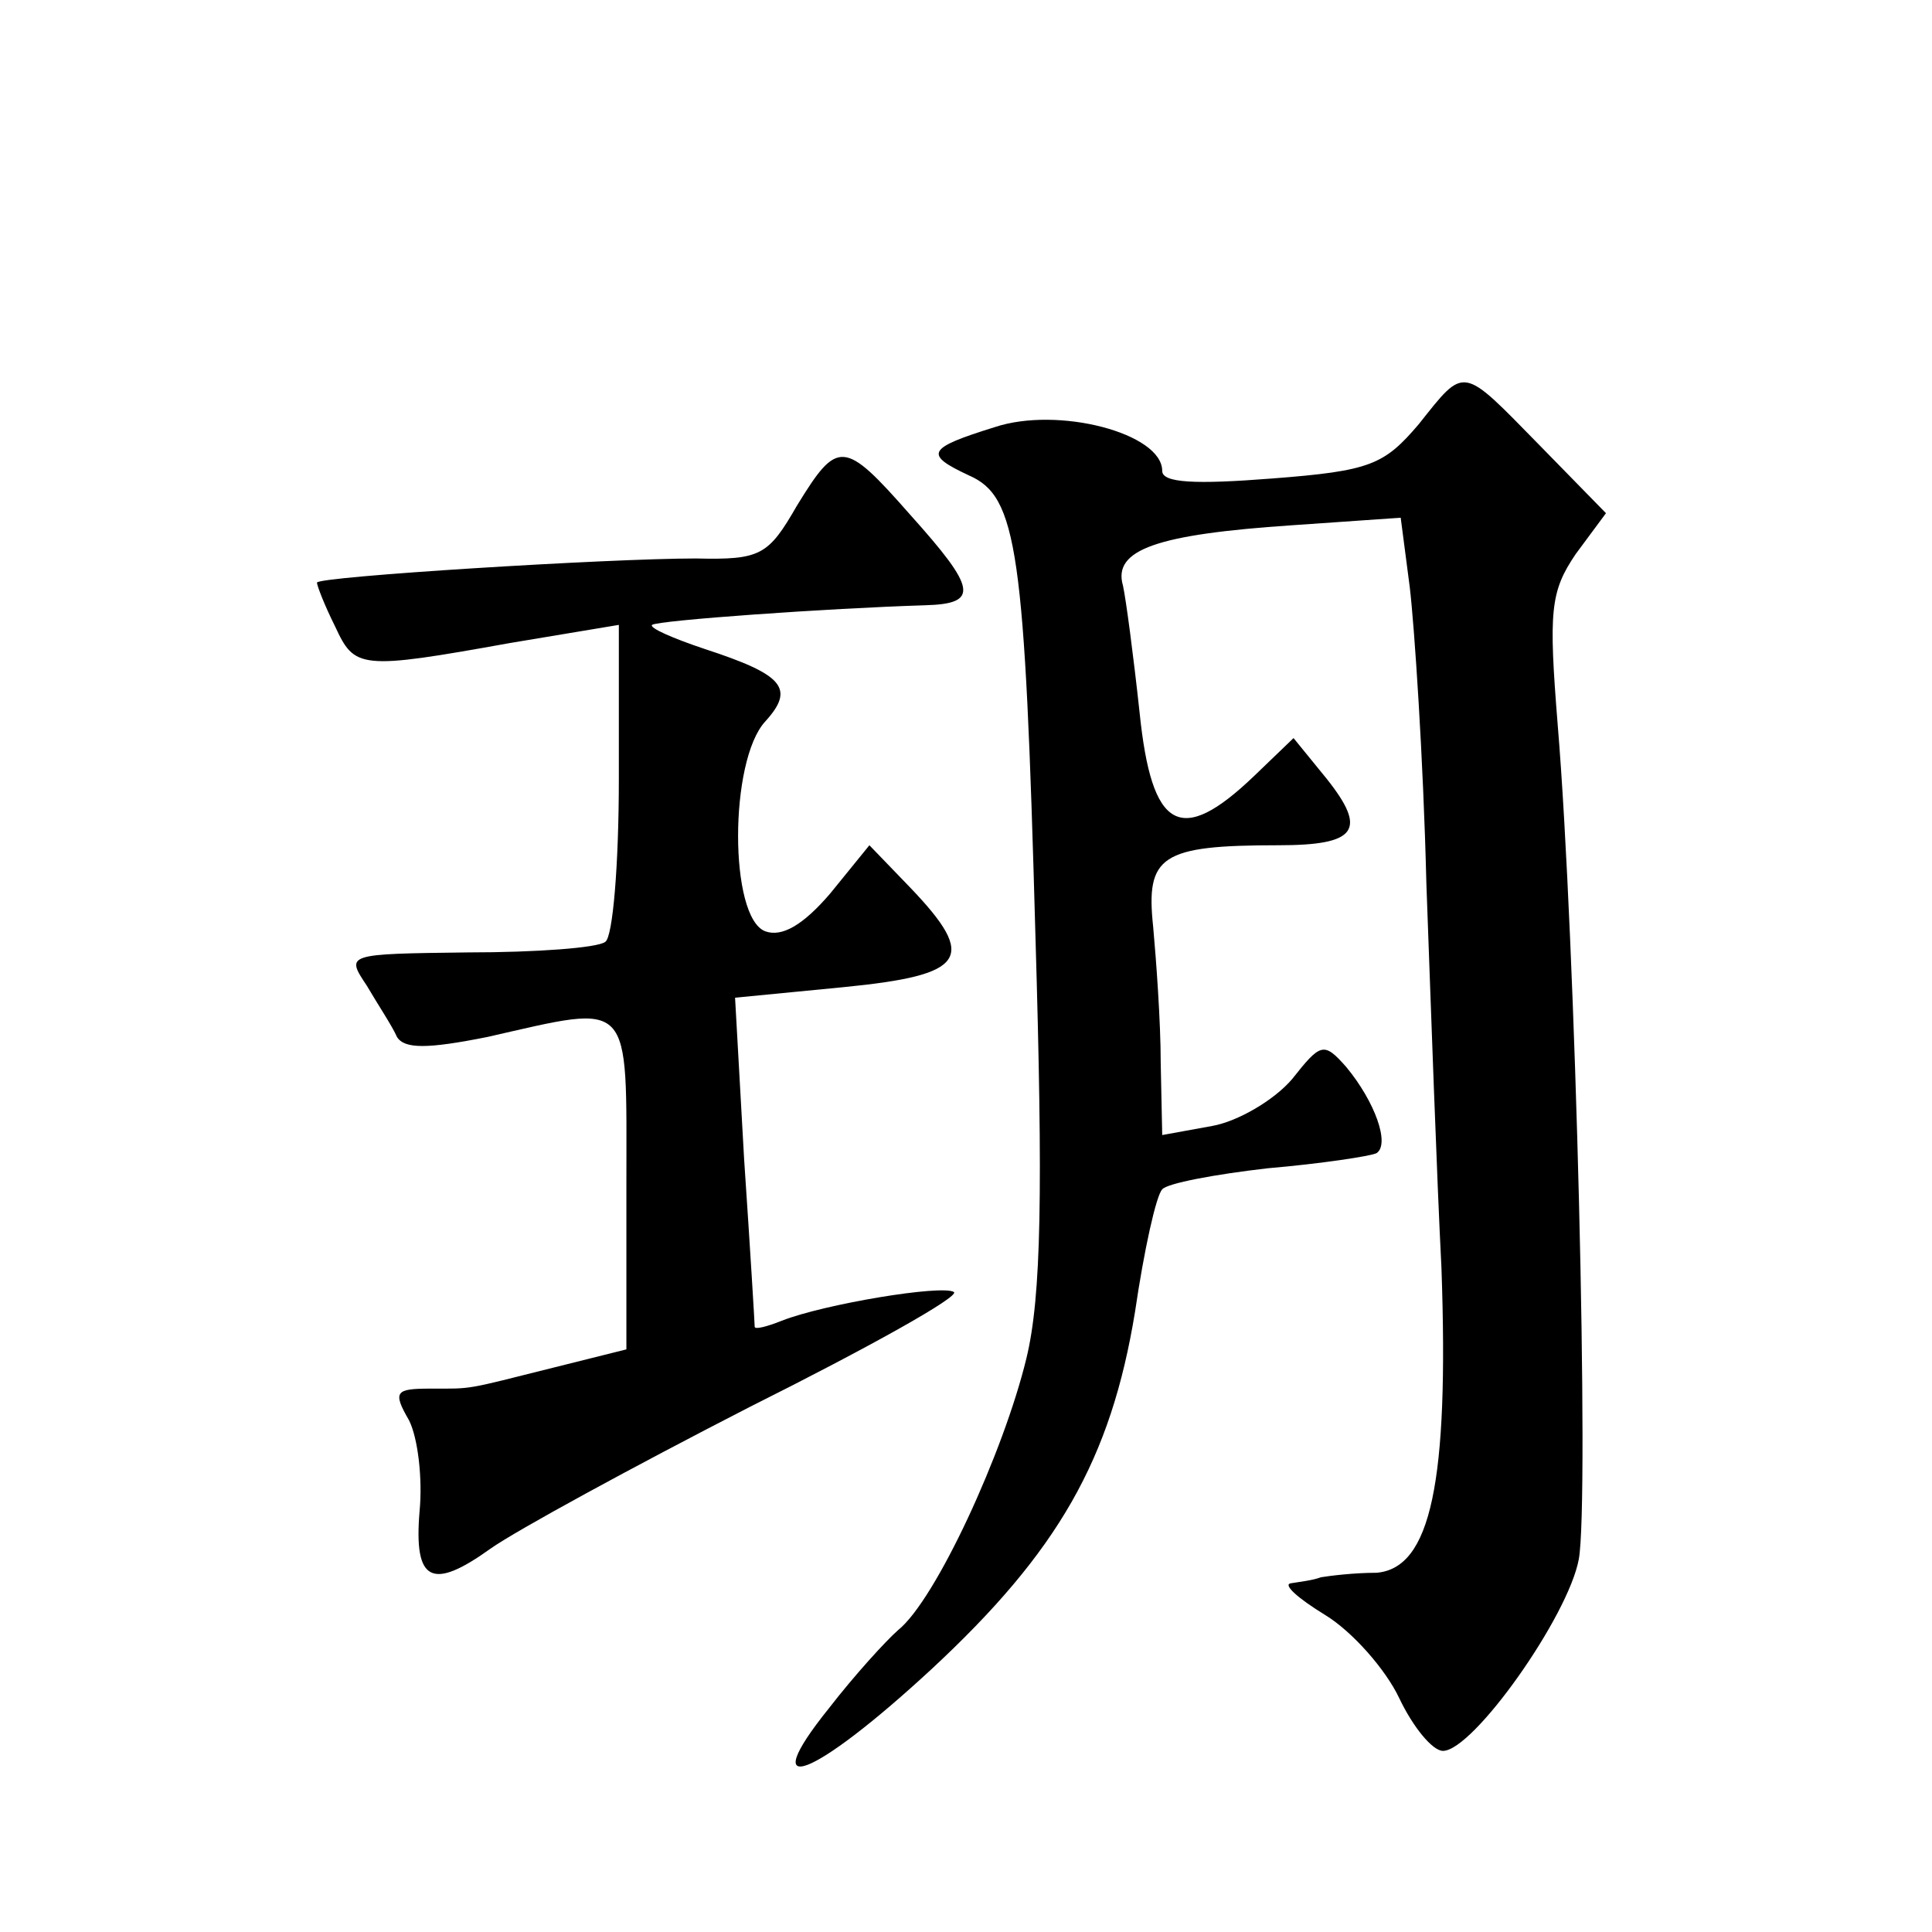
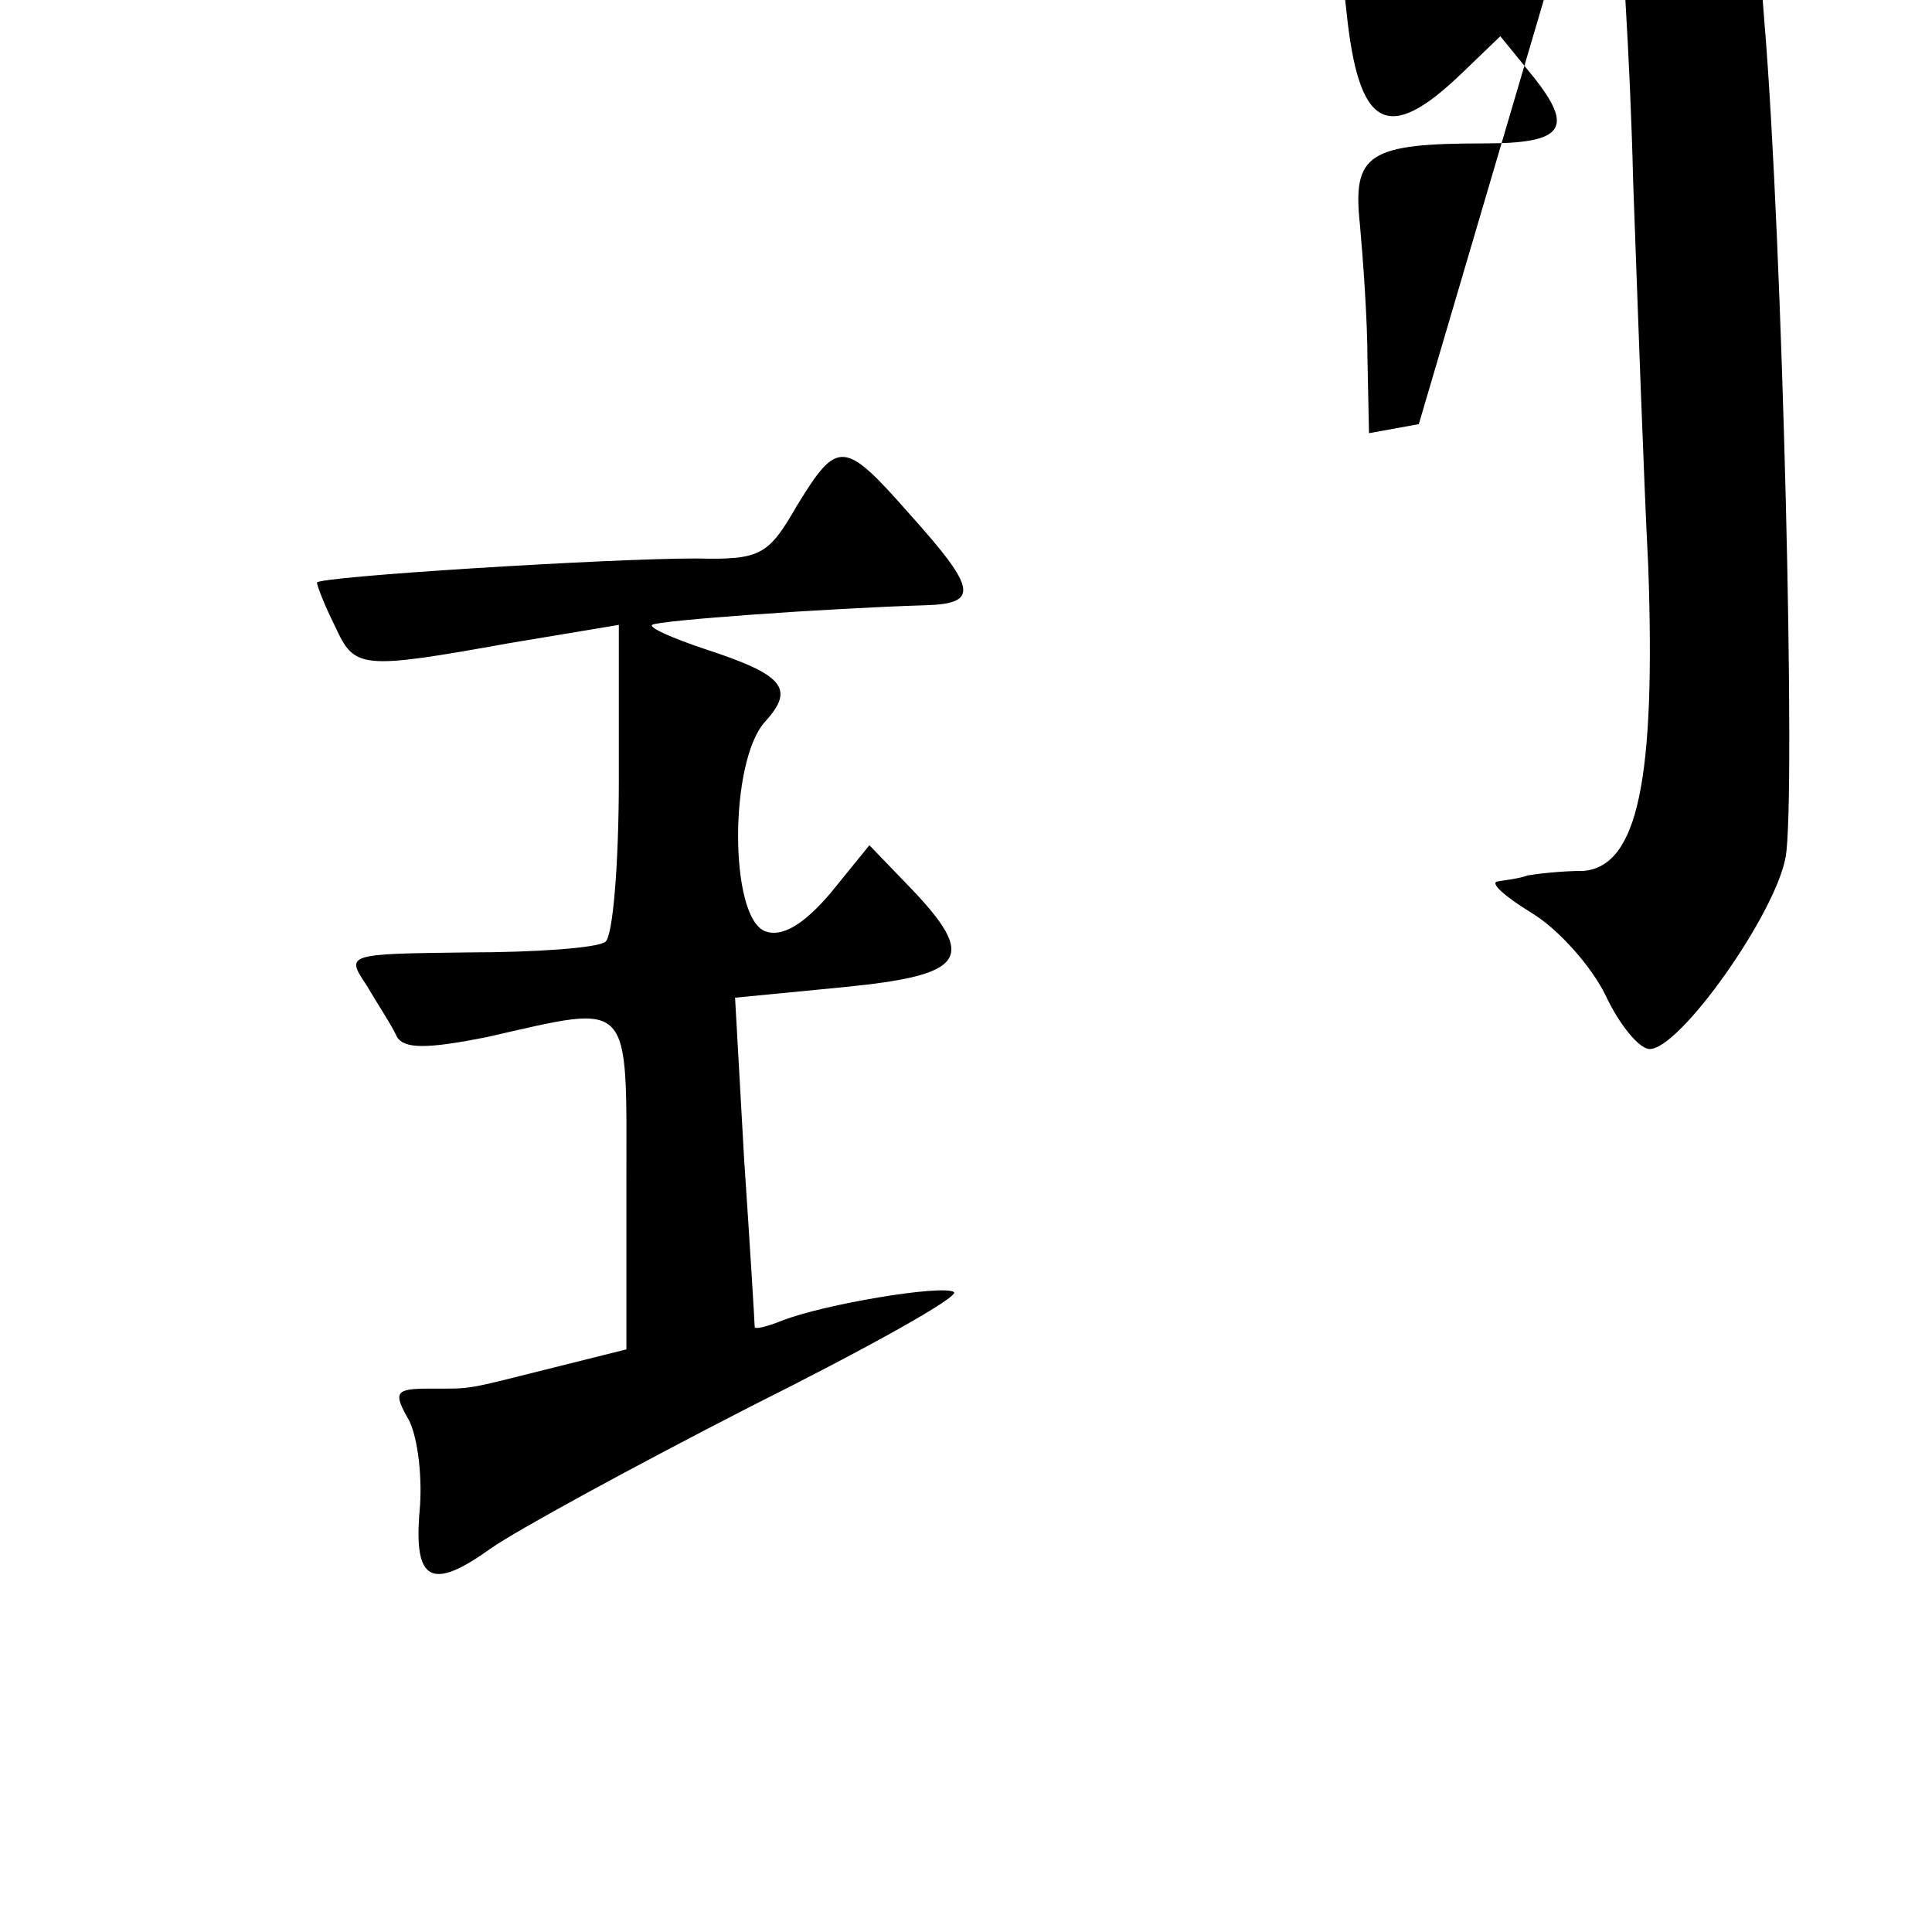
<svg xmlns="http://www.w3.org/2000/svg" version="1.0" width="128pt" height="128pt" viewBox="0 0 128 128" preserveAspectRatio="xMidYMid meet">
  <g transform="translate(0,128) scale(0.1,-0.1)" fill="#0" stroke="none">
-     <path d="M940 999 c-23 -27 -32 -31 -97 -36 -51 -4 -73 -3 -73 5 0 25 -69 43 -111 29 -45 -14 -47 -18 -17 -32 32 -14 37 -49 44 -305 5 -169 4 -239 -6 -280 -15 -62 -60 -160 -85 -180 -8 -7 -29 -30 -46 -52 -49 -61 -11 -47 68 26 84 78 119 139 135 237 6 41 14 77 18 81 3 4 35 10 70 14 35 3 68 8 72 10 9 6 -1 34 -20 57 -15 17 -17 16 -36 -8 -12 -14 -36 -28 -53 -31 l-33 -6 -1 48 c0 27 -3 68 -5 90 -5 47 5 54 83 54 52 0 59 10 32 44 l-22 27 -26 -25 c-49 -47 -68 -36 -76 42 -4 37 -9 75 -11 84 -7 24 23 34 112 40 l72 5 6 -46 c3 -25 9 -113 11 -196 3 -82 7 -197 10 -255 5 -142 -7 -199 -43 -202 -15 0 -31 -2 -37 -3 -5 -2 -14 -3 -20 -4 -5 -1 5 -10 23 -21 18 -11 40 -36 49 -55 9 -19 22 -35 29 -35 20 0 83 89 90 127 7 38 -2 409 -14 553 -6 75 -5 88 12 113 l20 27 -44 45 c-52 53 -49 53 -80 14z M528 945 c-19 -33 -24 -36 -67 -35 -58 0 -251 -12 -251 -16 0 -2 5 -15 12 -29 13 -28 16 -29 116 -11 l72 12 0 -102 c0 -57 -4 -105 -9 -108 -5 -4 -46 -7 -91 -7 -81 -1 -81 -1 -67 -22 7 -12 17 -27 20 -34 5 -8 20 -8 60 0 97 22 92 27 92 -97 l0 -110 -48 -12 c-60 -15 -53 -14 -82 -14 -23 0 -25 -2 -14 -21 6 -12 9 -39 7 -60 -4 -47 8 -53 47 -25 17 12 94 54 172 94 78 39 139 73 135 76 -8 5 -86 -8 -114 -19 -10 -4 -18 -6 -18 -4 0 2 -3 52 -7 111 l-6 107 72 7 c81 8 89 19 44 66 l-27 28 -26 -32 c-18 -21 -32 -29 -43 -25 -24 9 -24 113 0 139 20 22 12 31 -40 48 -21 7 -37 14 -35 16 4 3 116 11 181 13 36 1 34 11 -10 60 -44 50 -48 50 -75 6z" />
+     <path d="M940 999 l-33 -6 -1 48 c0 27 -3 68 -5 90 -5 47 5 54 83 54 52 0 59 10 32 44 l-22 27 -26 -25 c-49 -47 -68 -36 -76 42 -4 37 -9 75 -11 84 -7 24 23 34 112 40 l72 5 6 -46 c3 -25 9 -113 11 -196 3 -82 7 -197 10 -255 5 -142 -7 -199 -43 -202 -15 0 -31 -2 -37 -3 -5 -2 -14 -3 -20 -4 -5 -1 5 -10 23 -21 18 -11 40 -36 49 -55 9 -19 22 -35 29 -35 20 0 83 89 90 127 7 38 -2 409 -14 553 -6 75 -5 88 12 113 l20 27 -44 45 c-52 53 -49 53 -80 14z M528 945 c-19 -33 -24 -36 -67 -35 -58 0 -251 -12 -251 -16 0 -2 5 -15 12 -29 13 -28 16 -29 116 -11 l72 12 0 -102 c0 -57 -4 -105 -9 -108 -5 -4 -46 -7 -91 -7 -81 -1 -81 -1 -67 -22 7 -12 17 -27 20 -34 5 -8 20 -8 60 0 97 22 92 27 92 -97 l0 -110 -48 -12 c-60 -15 -53 -14 -82 -14 -23 0 -25 -2 -14 -21 6 -12 9 -39 7 -60 -4 -47 8 -53 47 -25 17 12 94 54 172 94 78 39 139 73 135 76 -8 5 -86 -8 -114 -19 -10 -4 -18 -6 -18 -4 0 2 -3 52 -7 111 l-6 107 72 7 c81 8 89 19 44 66 l-27 28 -26 -32 c-18 -21 -32 -29 -43 -25 -24 9 -24 113 0 139 20 22 12 31 -40 48 -21 7 -37 14 -35 16 4 3 116 11 181 13 36 1 34 11 -10 60 -44 50 -48 50 -75 6z" />
  </g>
</svg>